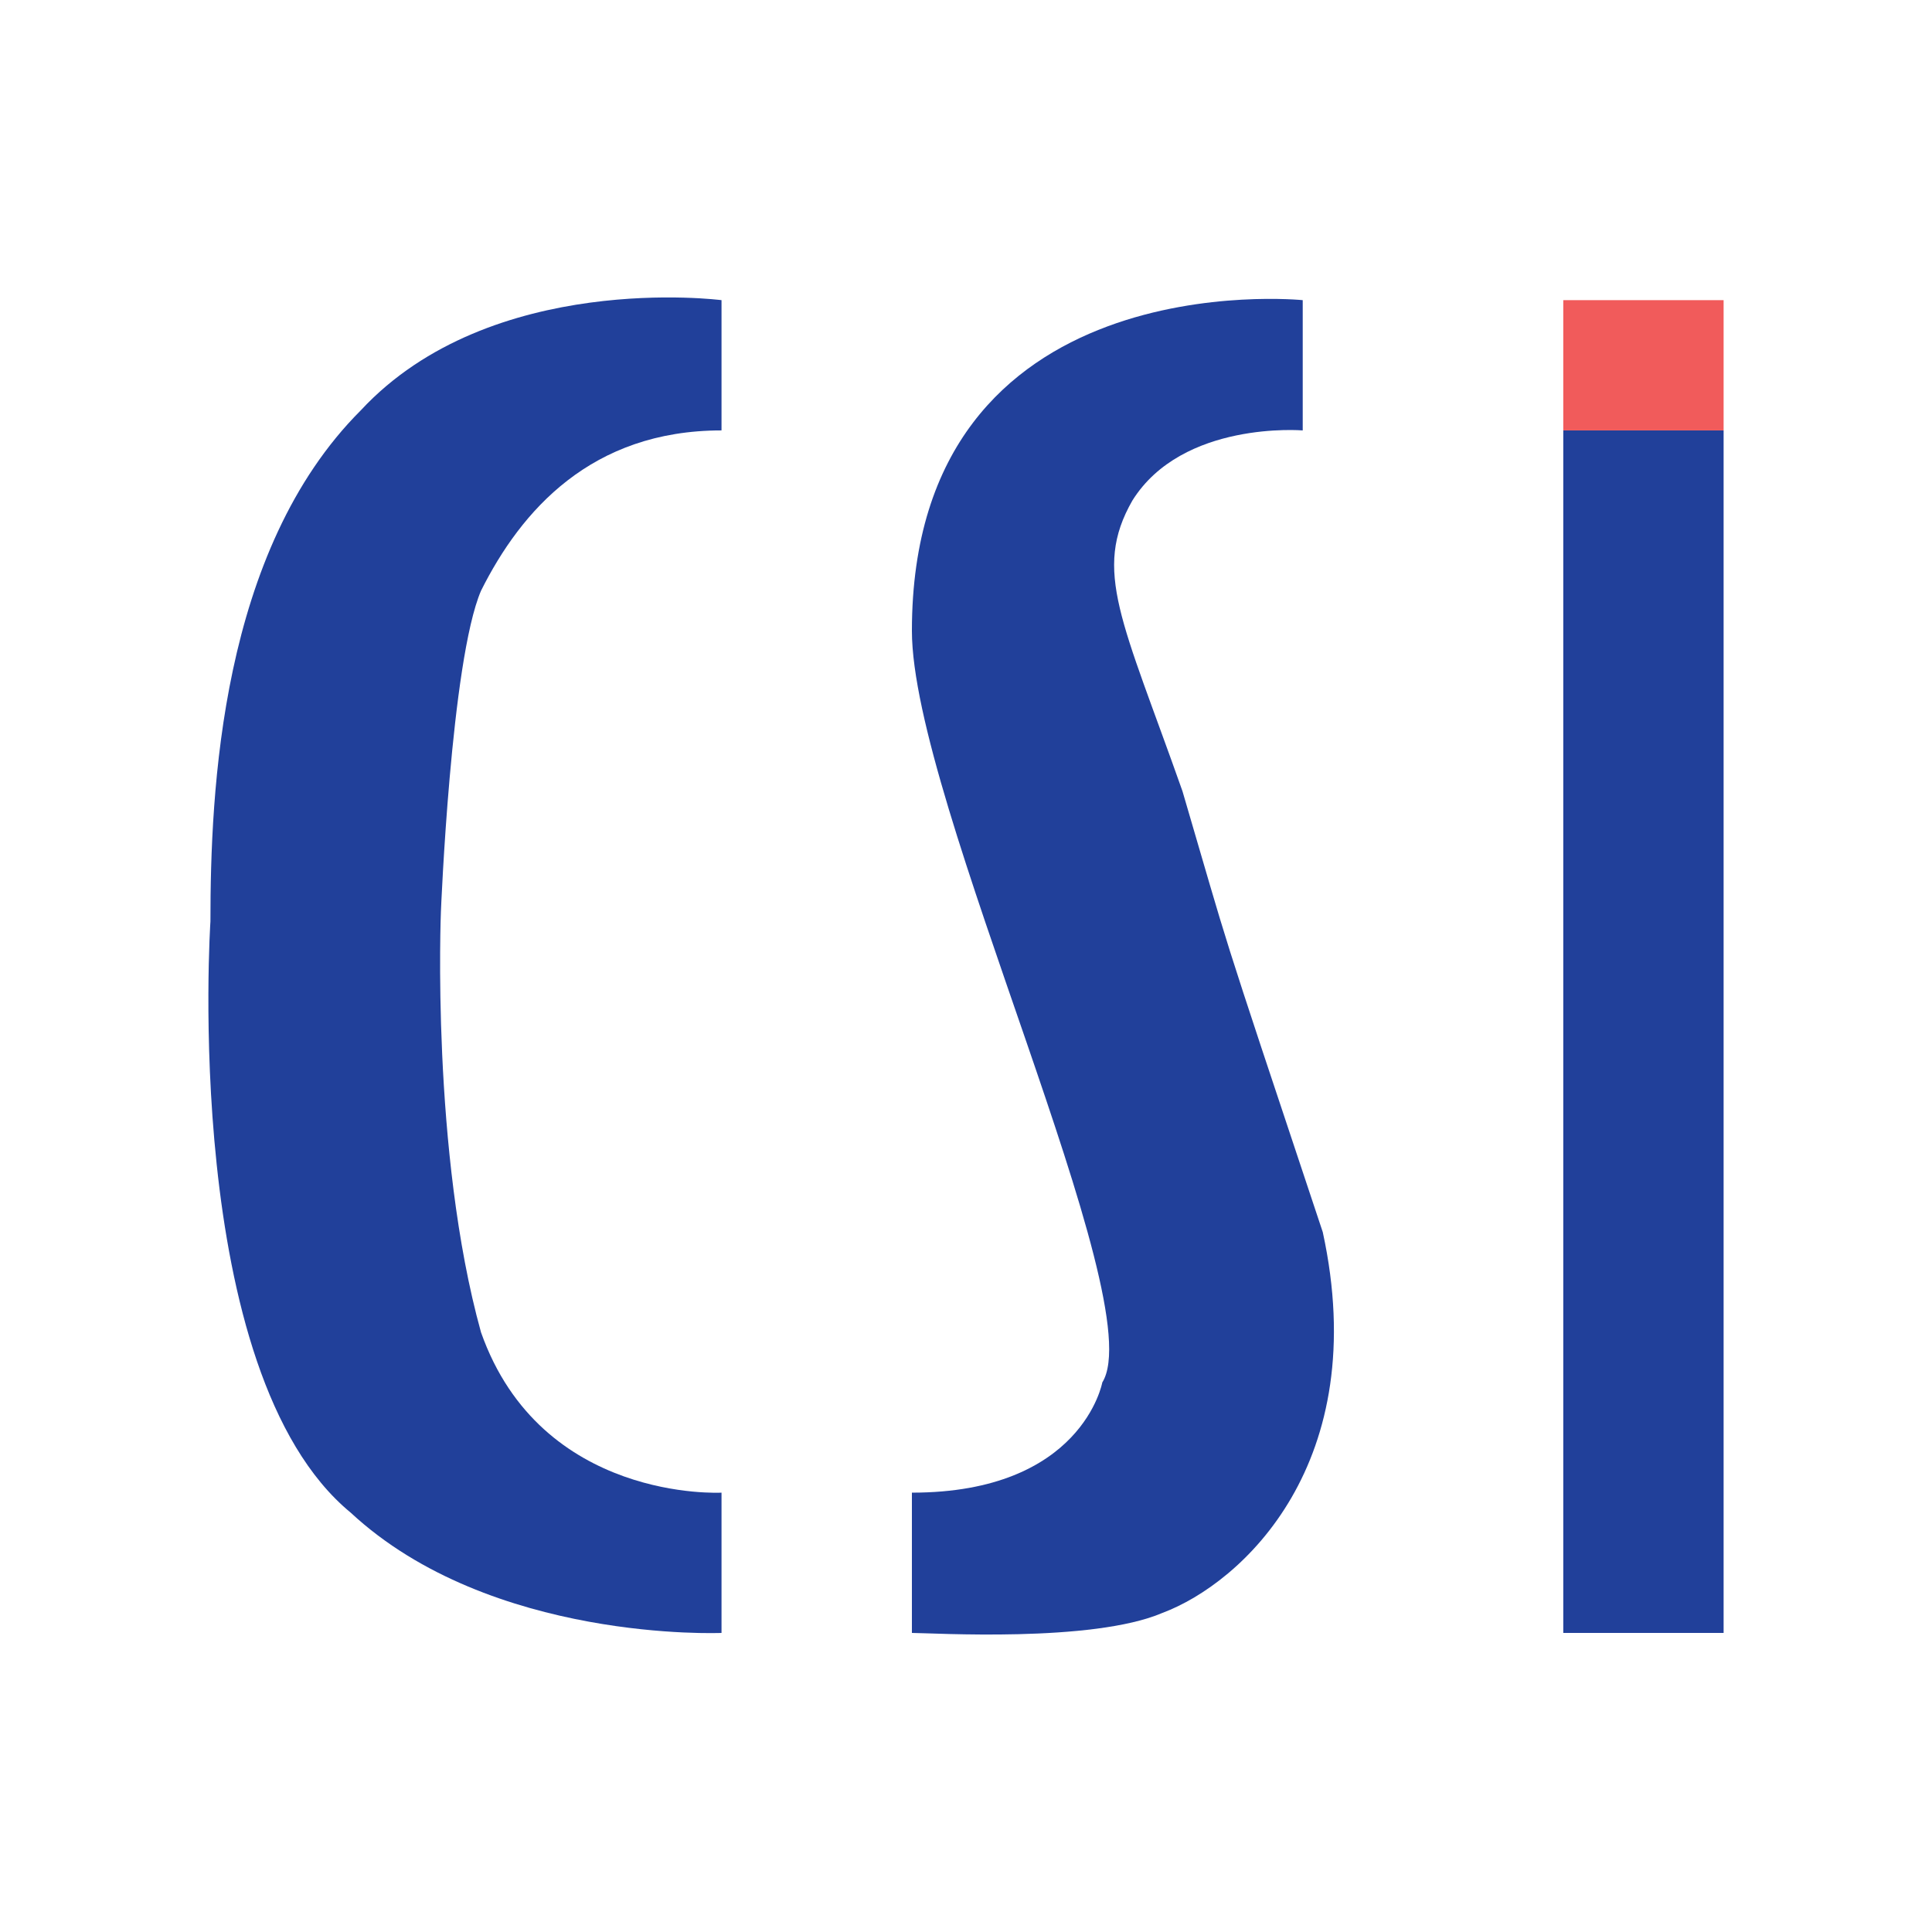
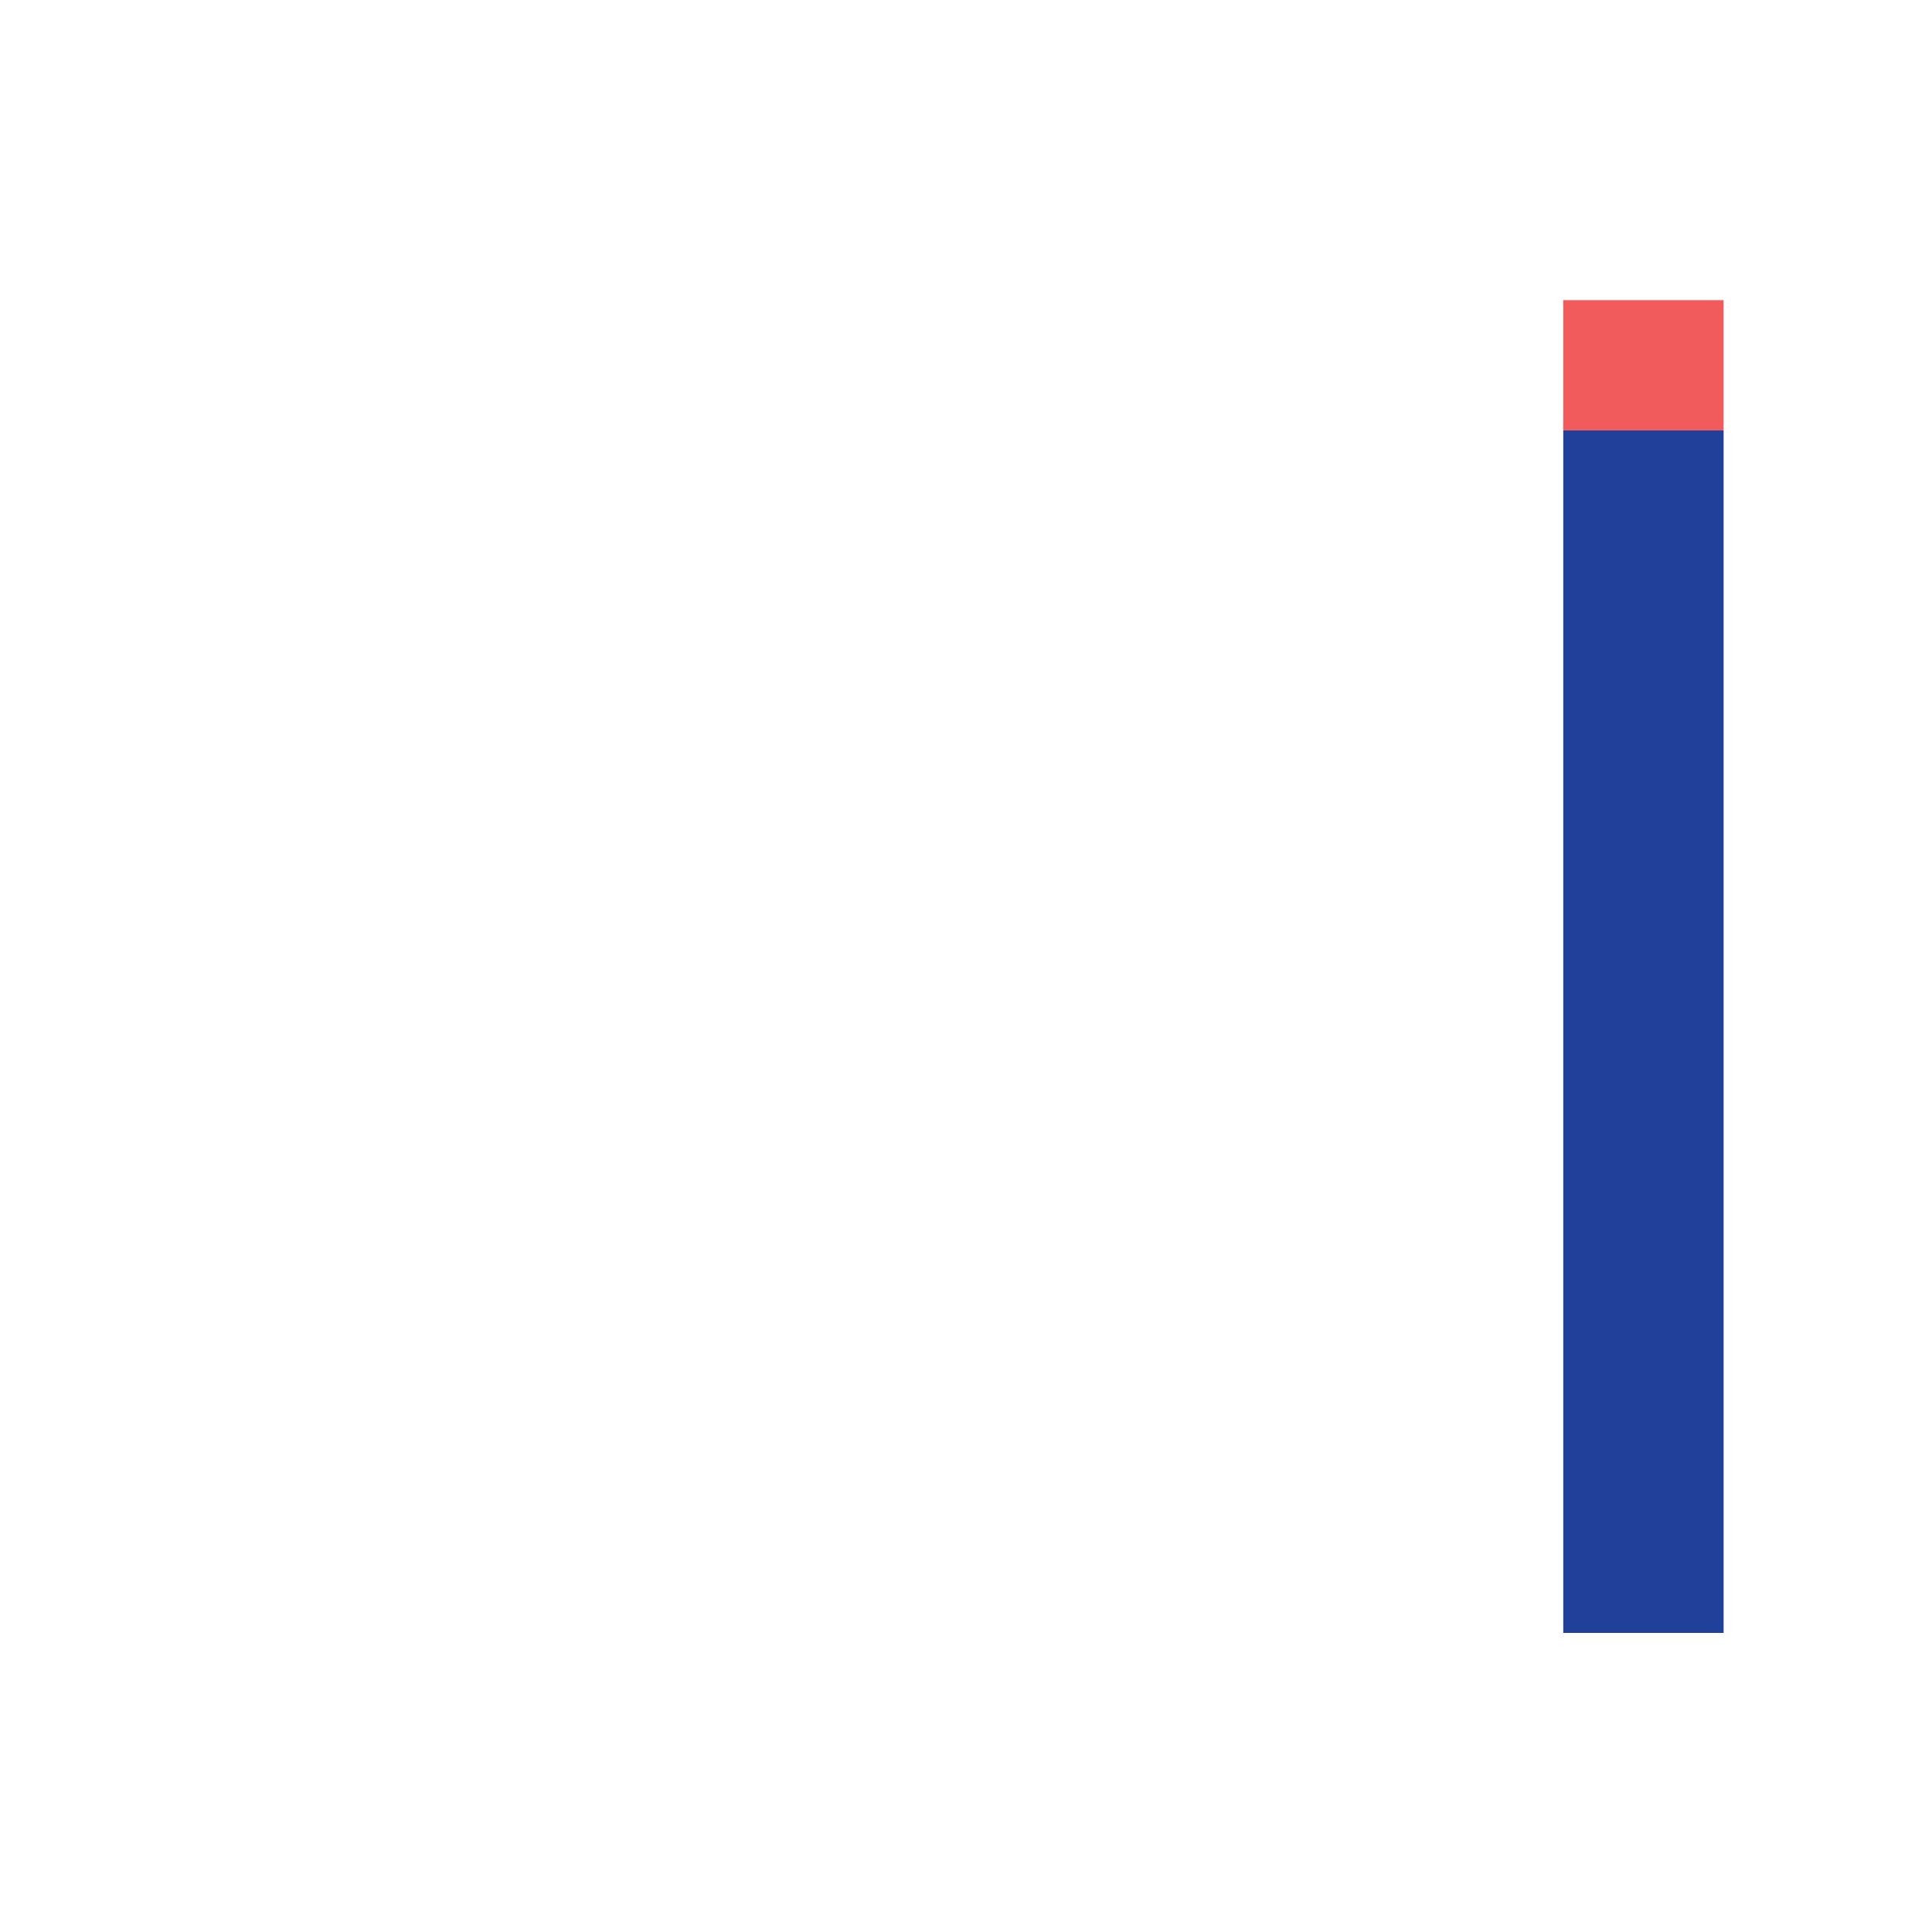
<svg xmlns="http://www.w3.org/2000/svg" version="1.0" id="Layer_1" x="0px" y="0px" width="192.756px" height="192.756px" viewBox="0 0 192.756 192.756" enable-background="new 0 0 192.756 192.756" xml:space="preserve">
  <g>
    <polygon fill-rule="evenodd" clip-rule="evenodd" fill="#FFFFFF" points="0,0 192.756,0 192.756,192.756 0,192.756 0,0  " />
-     <path fill-rule="evenodd" clip-rule="evenodd" fill="#21409A" d="M71.985,29.946c0,0-22.996-3-35.993,10.998   c-13.997,13.998-14.997,37.993-14.997,50.99c0,0-3,44.99,13.998,58.988c13.997,12.996,36.993,11.996,36.993,11.996v-13.996   c0,0-17.997,1-23.995-15.996c-5-17.998-4-41.993-4-41.993s1-24.995,4-31.994c3.999-7.998,10.998-15.997,23.995-15.997V29.946   L71.985,29.946z" />
-     <path fill-rule="evenodd" clip-rule="evenodd" fill="#21409A" d="M115.976,160.92c-6.998,2.998-22.996,1.998-24.995,1.998   c0-0.998,0-13.996,0-13.996c16.997,0,18.996-10.998,18.996-10.998c4.999-7.998-18.996-57.988-18.996-74.985   c0-36.992,38.992-32.993,38.992-32.993v12.997c0,0-11.997-1-16.997,6.999c-3.998,6.999-0.999,11.998,5,28.995   c4.998,16.997,2.999,10.998,13.997,43.992C136.972,145.922,123.975,157.92,115.976,160.92L115.976,160.92z" />
    <polygon fill-rule="evenodd" clip-rule="evenodd" fill="#21409A" points="155.968,42.943 171.965,42.943 171.965,162.918    155.968,162.918 155.968,42.943  " />
    <polygon fill-rule="evenodd" clip-rule="evenodd" fill="#F15B5B" points="155.968,42.943 171.965,42.943 171.965,29.946    155.968,29.946 155.968,42.943  " />
  </g>
</svg>